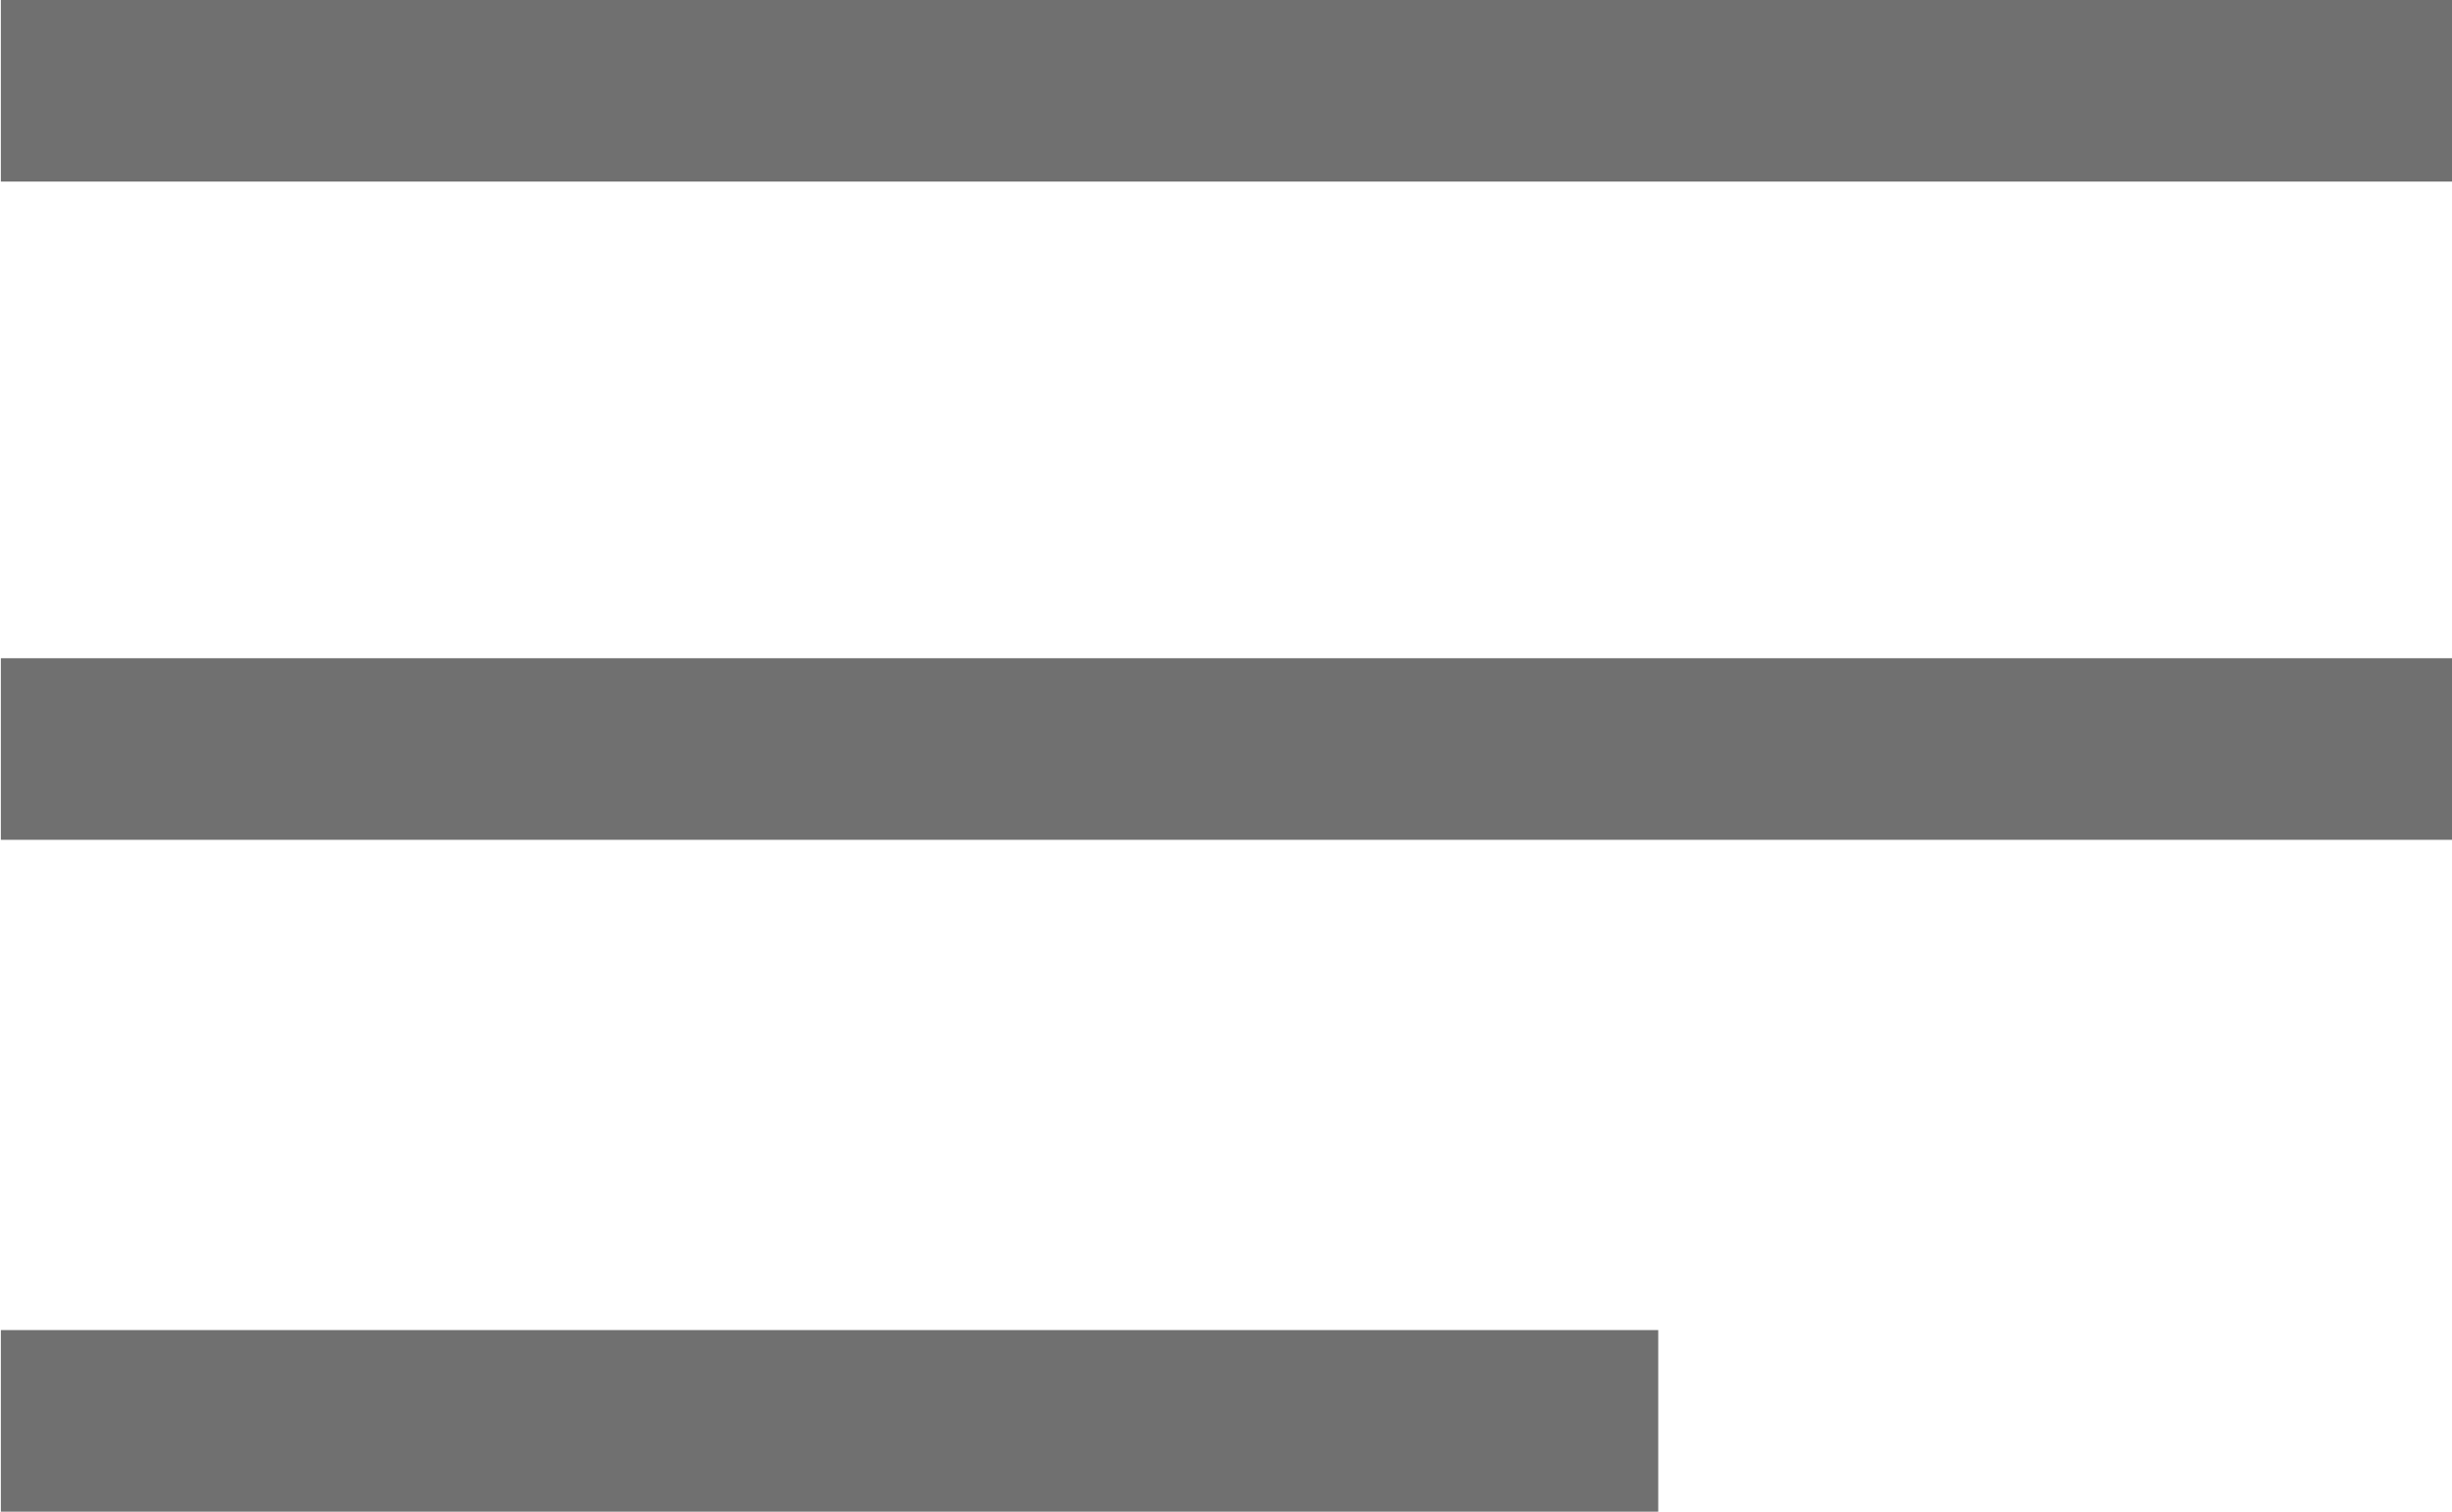
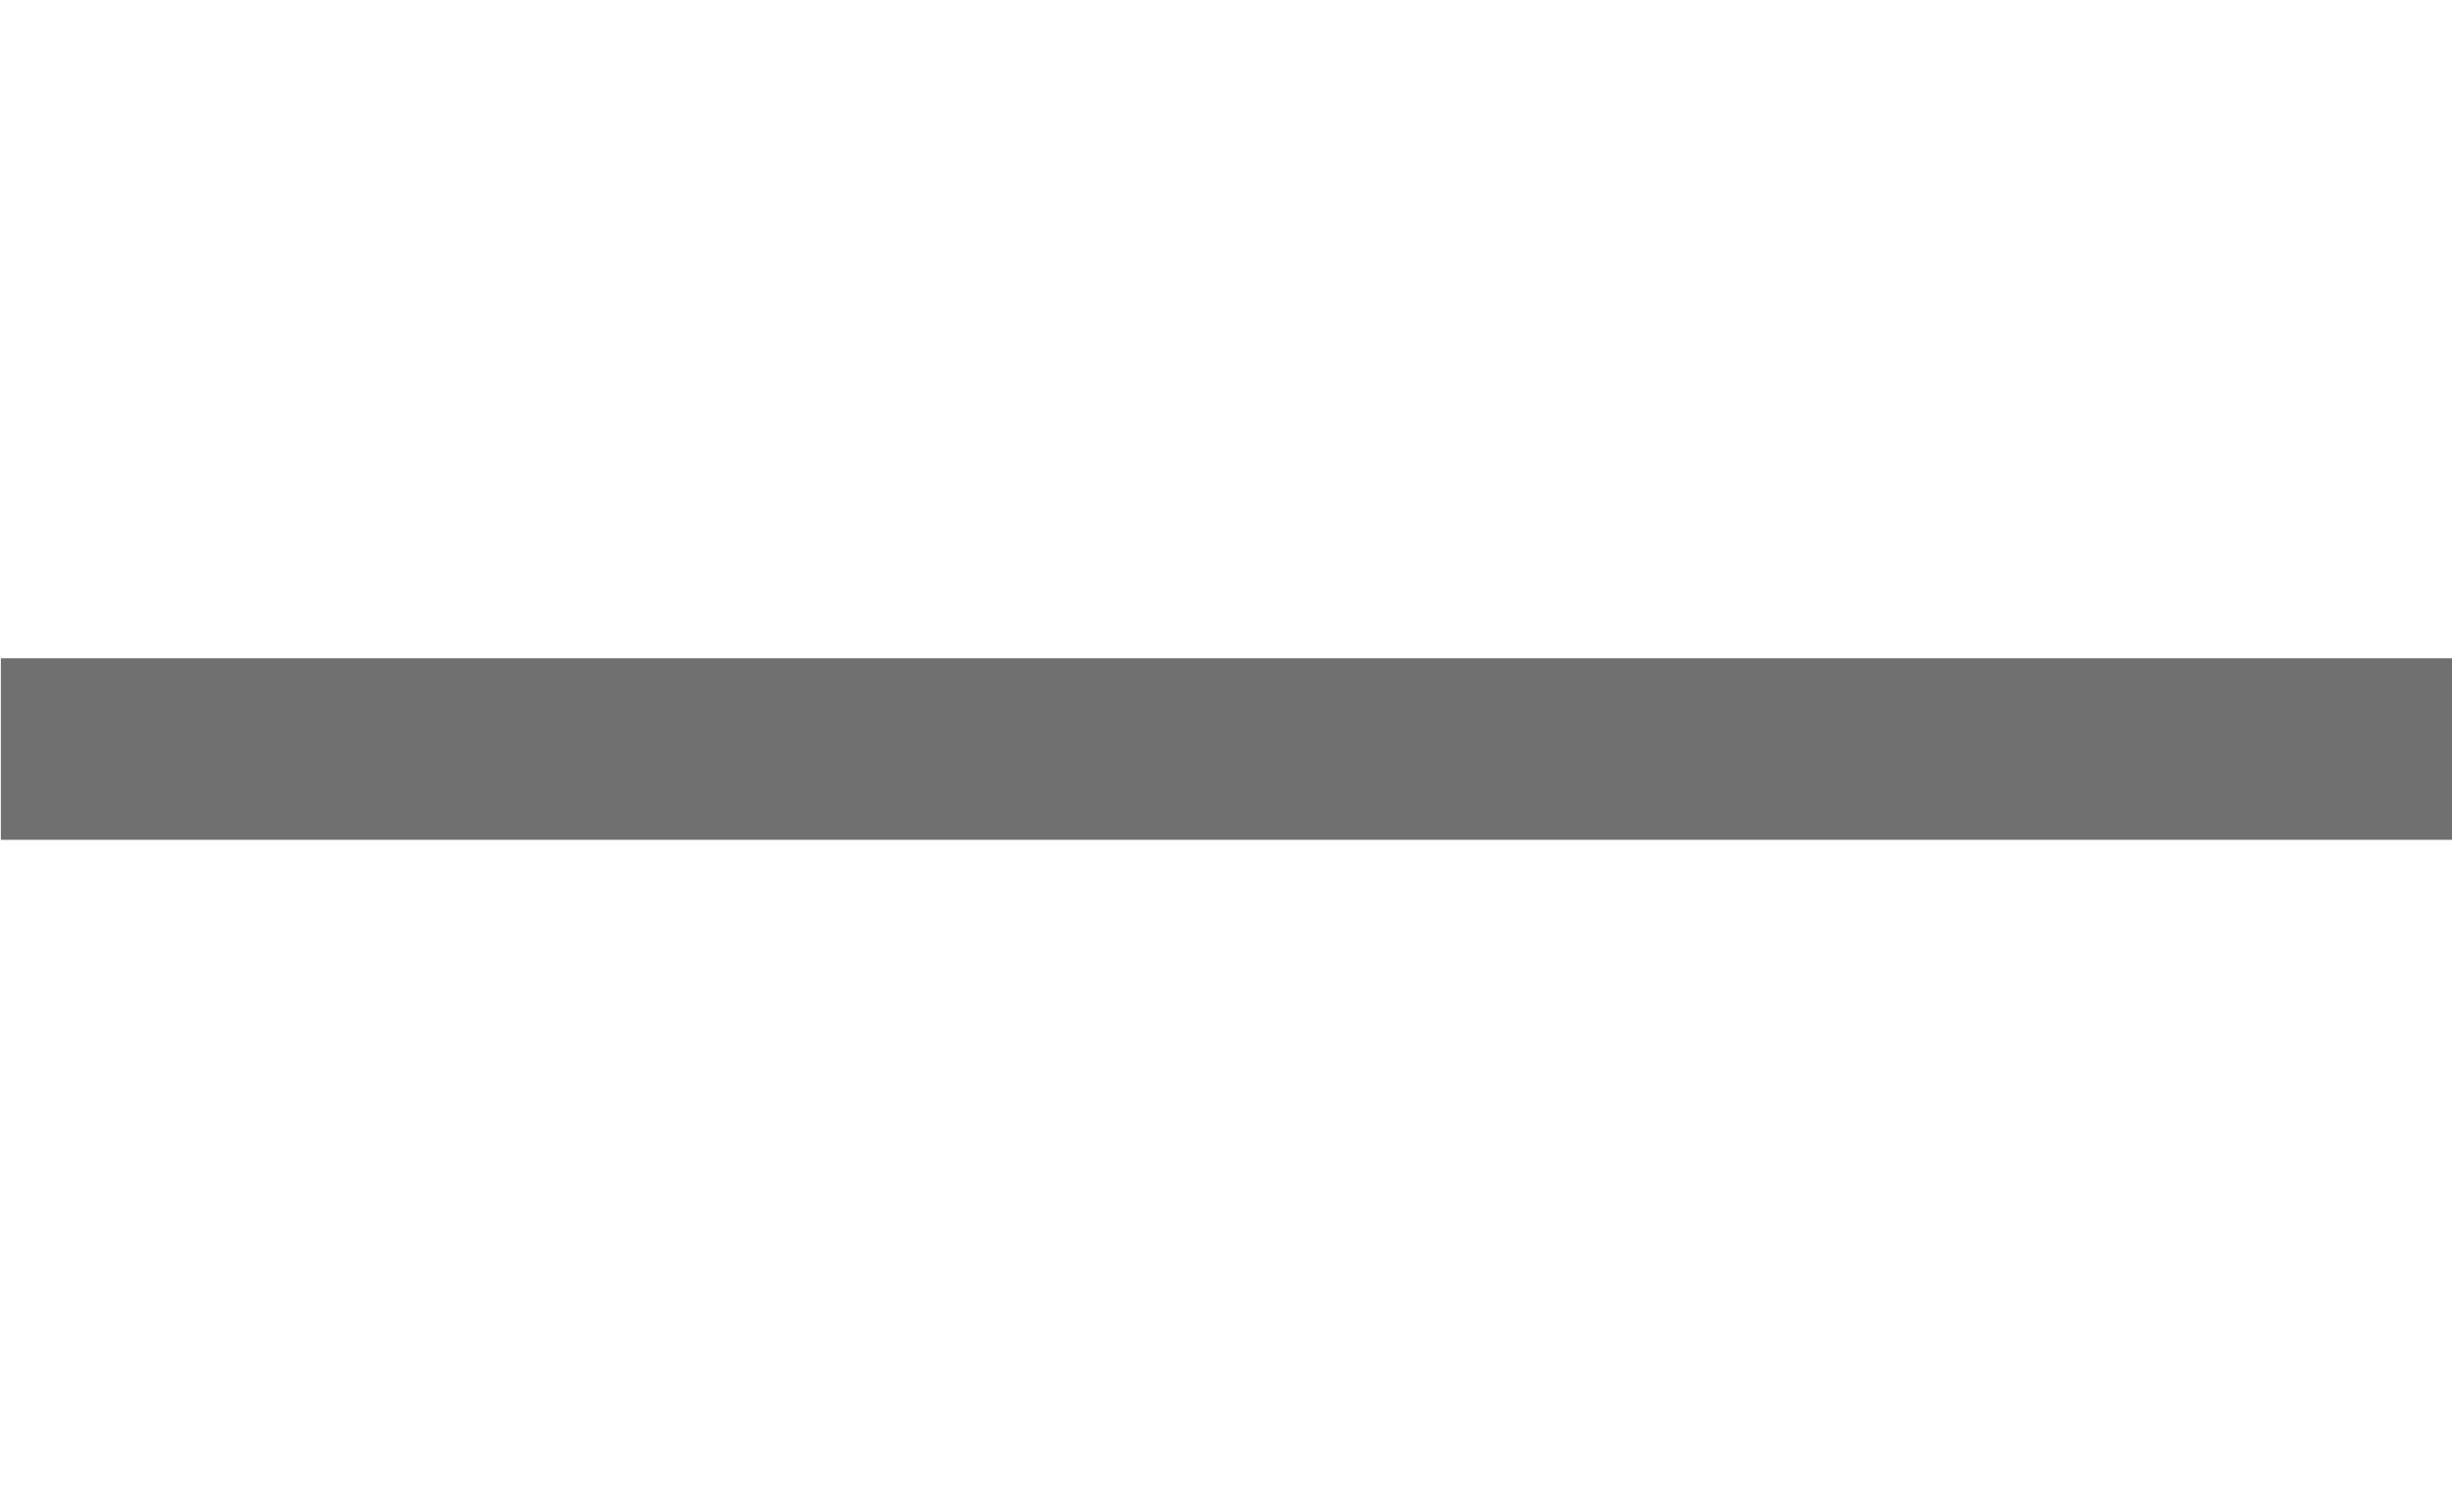
<svg xmlns="http://www.w3.org/2000/svg" version="1.1" id="Layer_1" x="0px" y="0px" viewBox="0 0 54 33.3" style="enable-background:new 0 0 54 33.3;" xml:space="preserve">
  <style type="text/css">
	.st0{fill:#707070;}
</style>
  <g id="Component_190_1" transform="translate(0.019 2)">
    <rect x="0" y="12.5" class="st0" width="54" height="4" />
-     <rect x="0" y="27.3" class="st0" width="36.5" height="4" />
-     <rect x="0" y="-2" class="st0" width="54" height="4" />
  </g>
</svg>